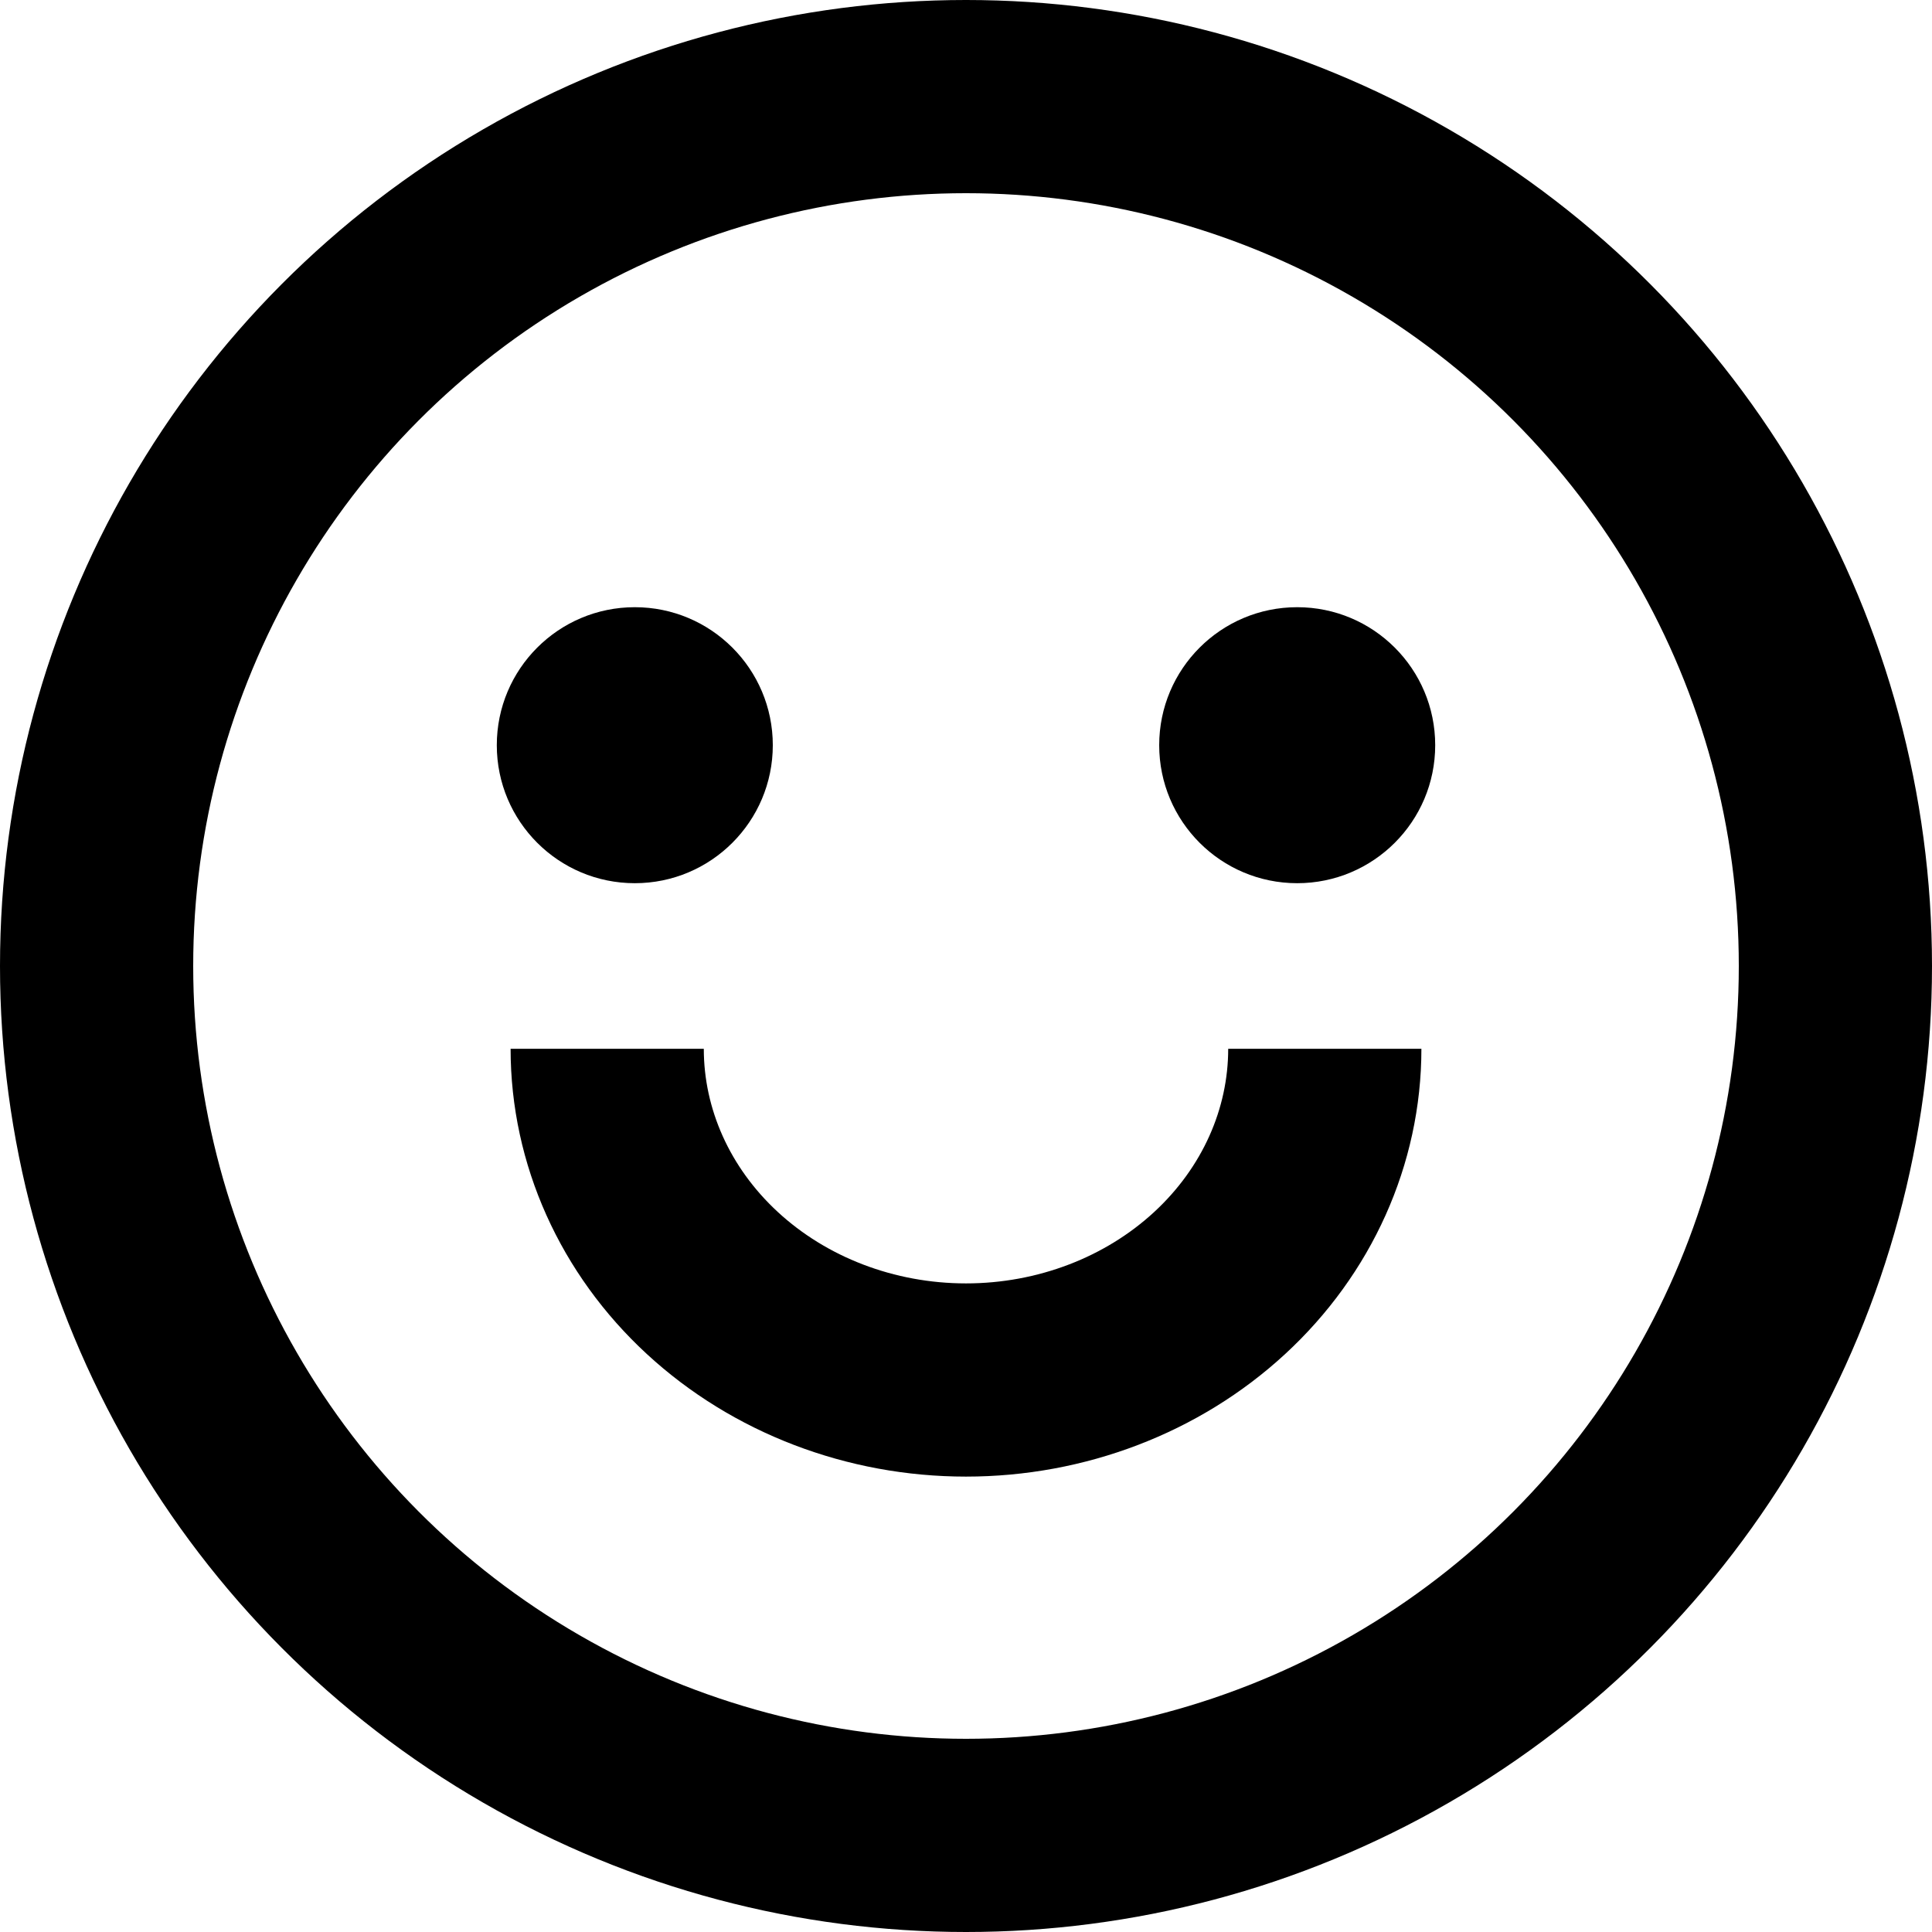
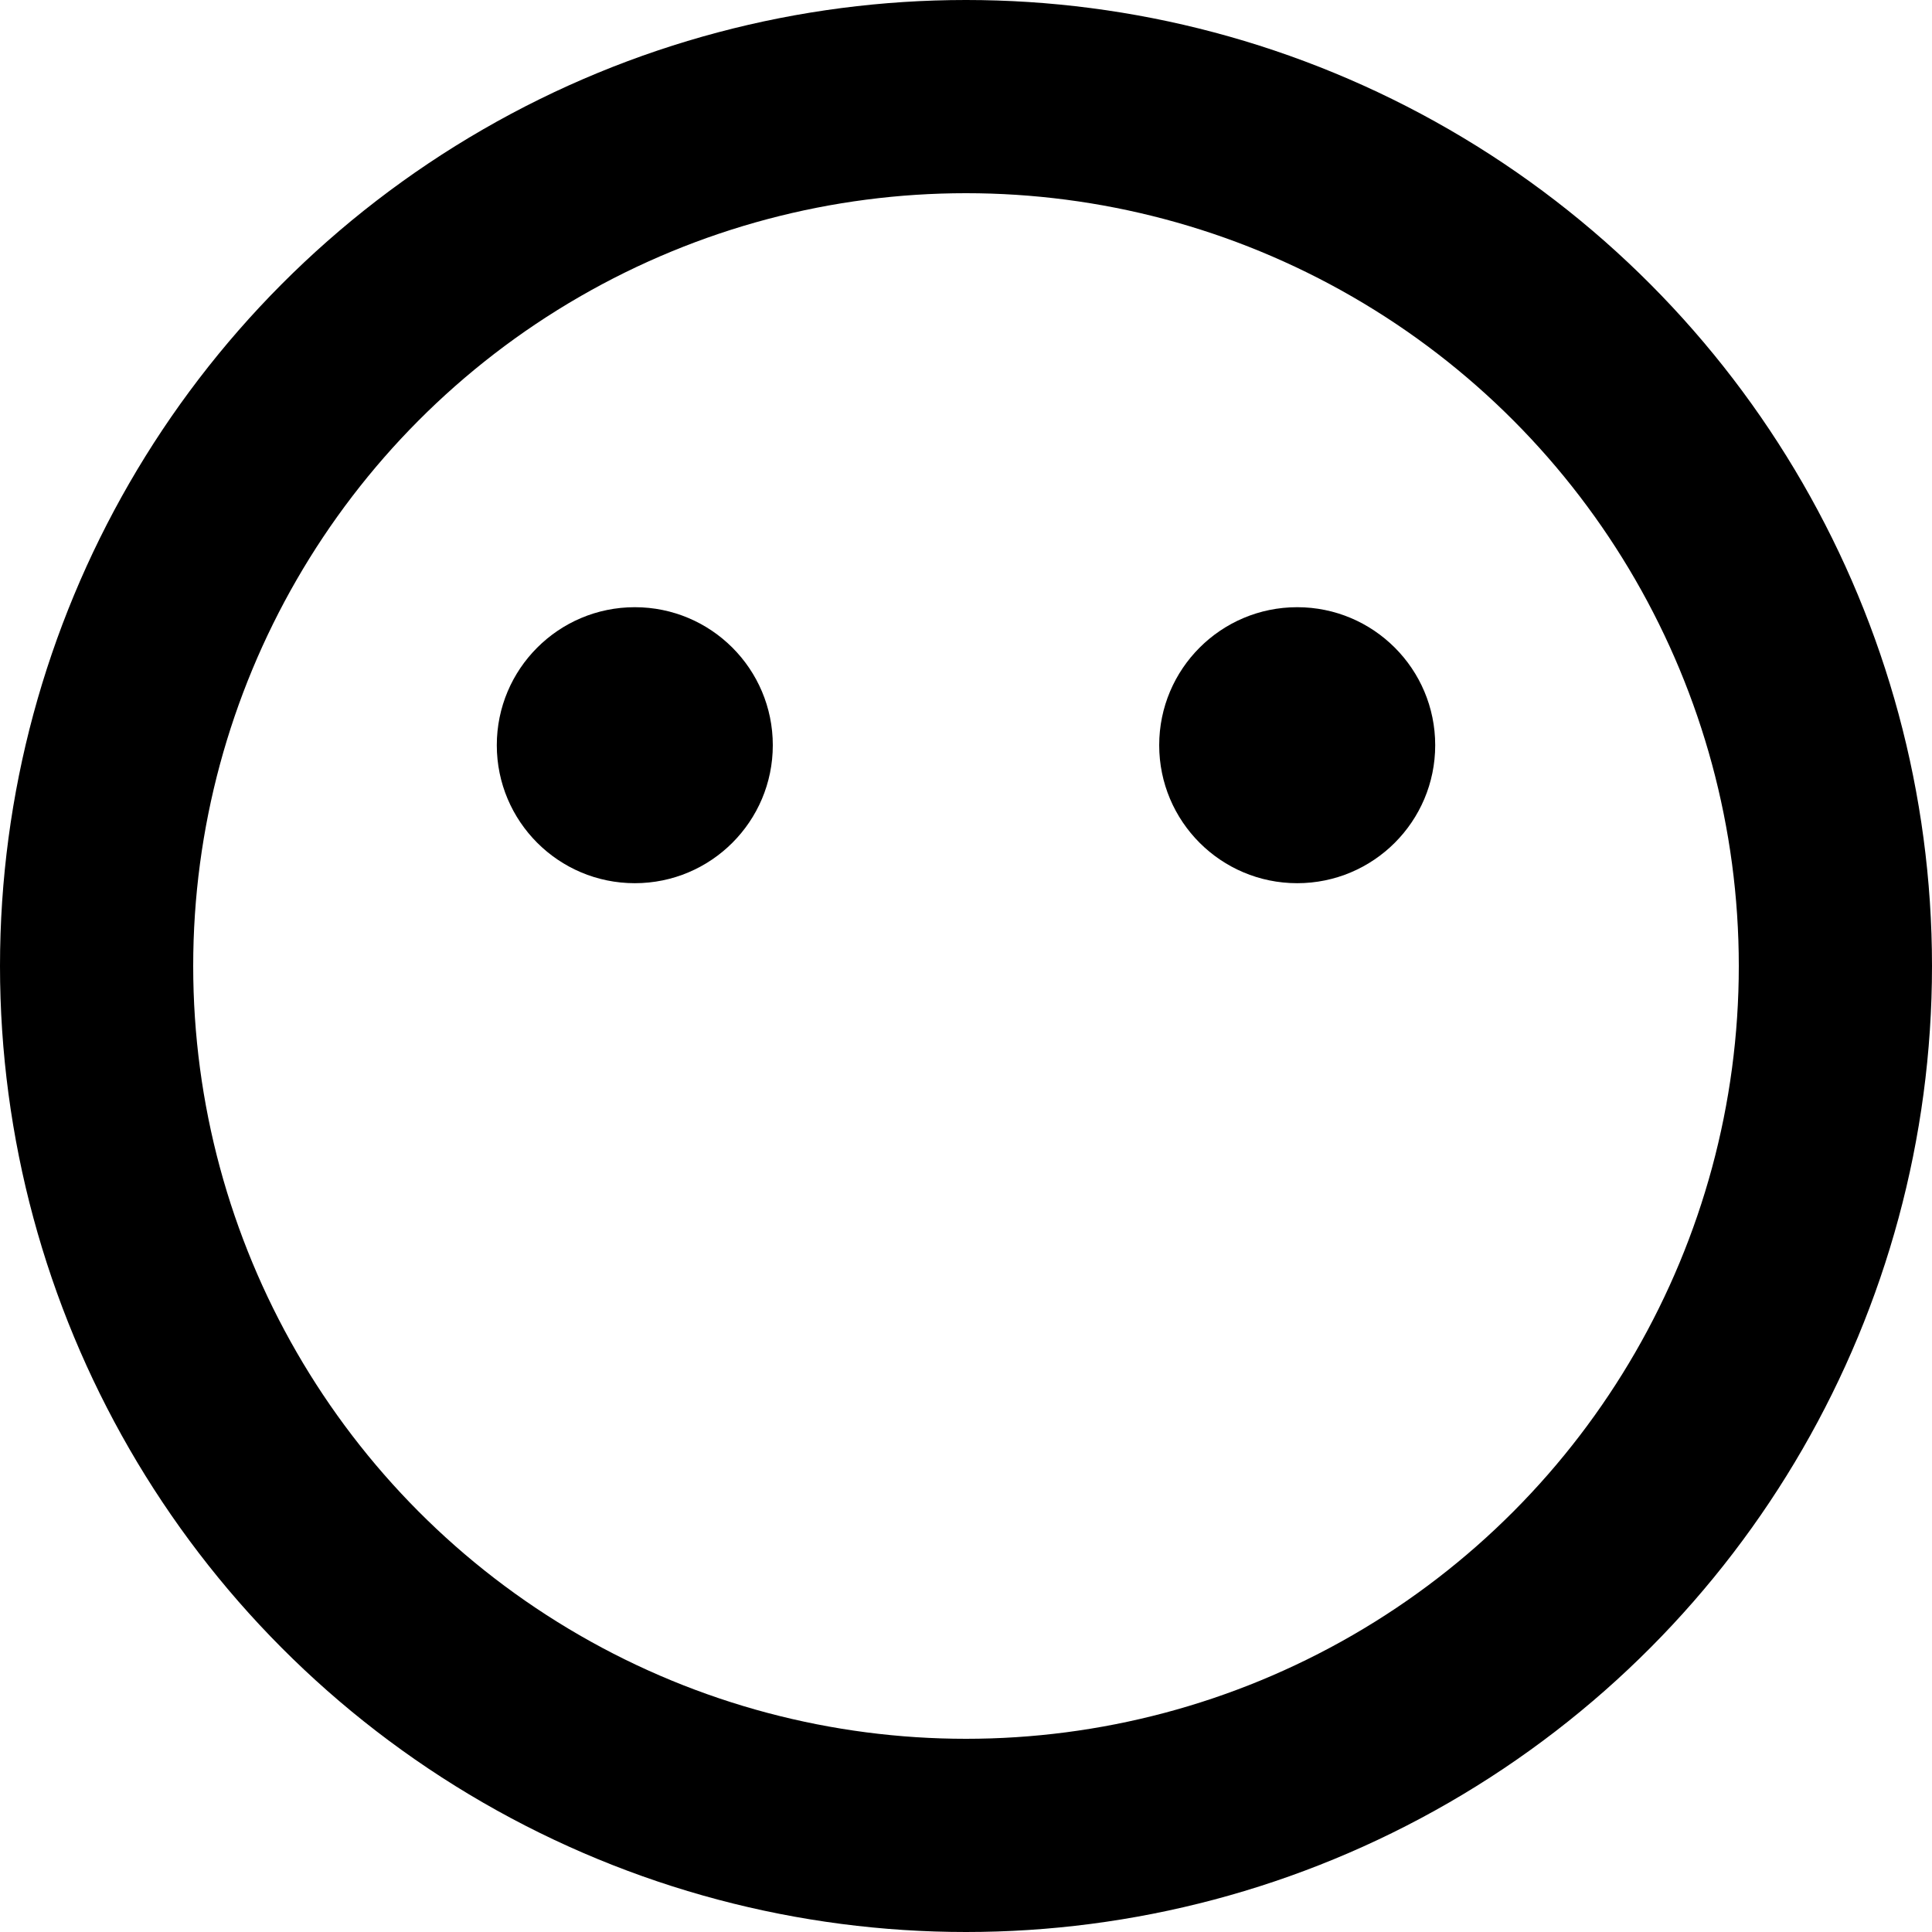
<svg xmlns="http://www.w3.org/2000/svg" width="70" height="70" viewBox="0 0 70 70" fill="none">
  <circle cx="35" cy="35" r="31.5" stroke="black" stroke-width="7" />
-   <path d="M48 38C48 41.183 46.63 44.235 44.192 46.485C41.754 48.736 38.448 50 35 50C31.552 50 28.246 48.736 25.808 46.485C23.37 44.235 22 41.183 22 38" stroke="black" stroke-width="7" />
  <circle cx="23" cy="27" r="5" fill="black" />
  <circle cx="47" cy="27" r="5" fill="black" />
</svg>